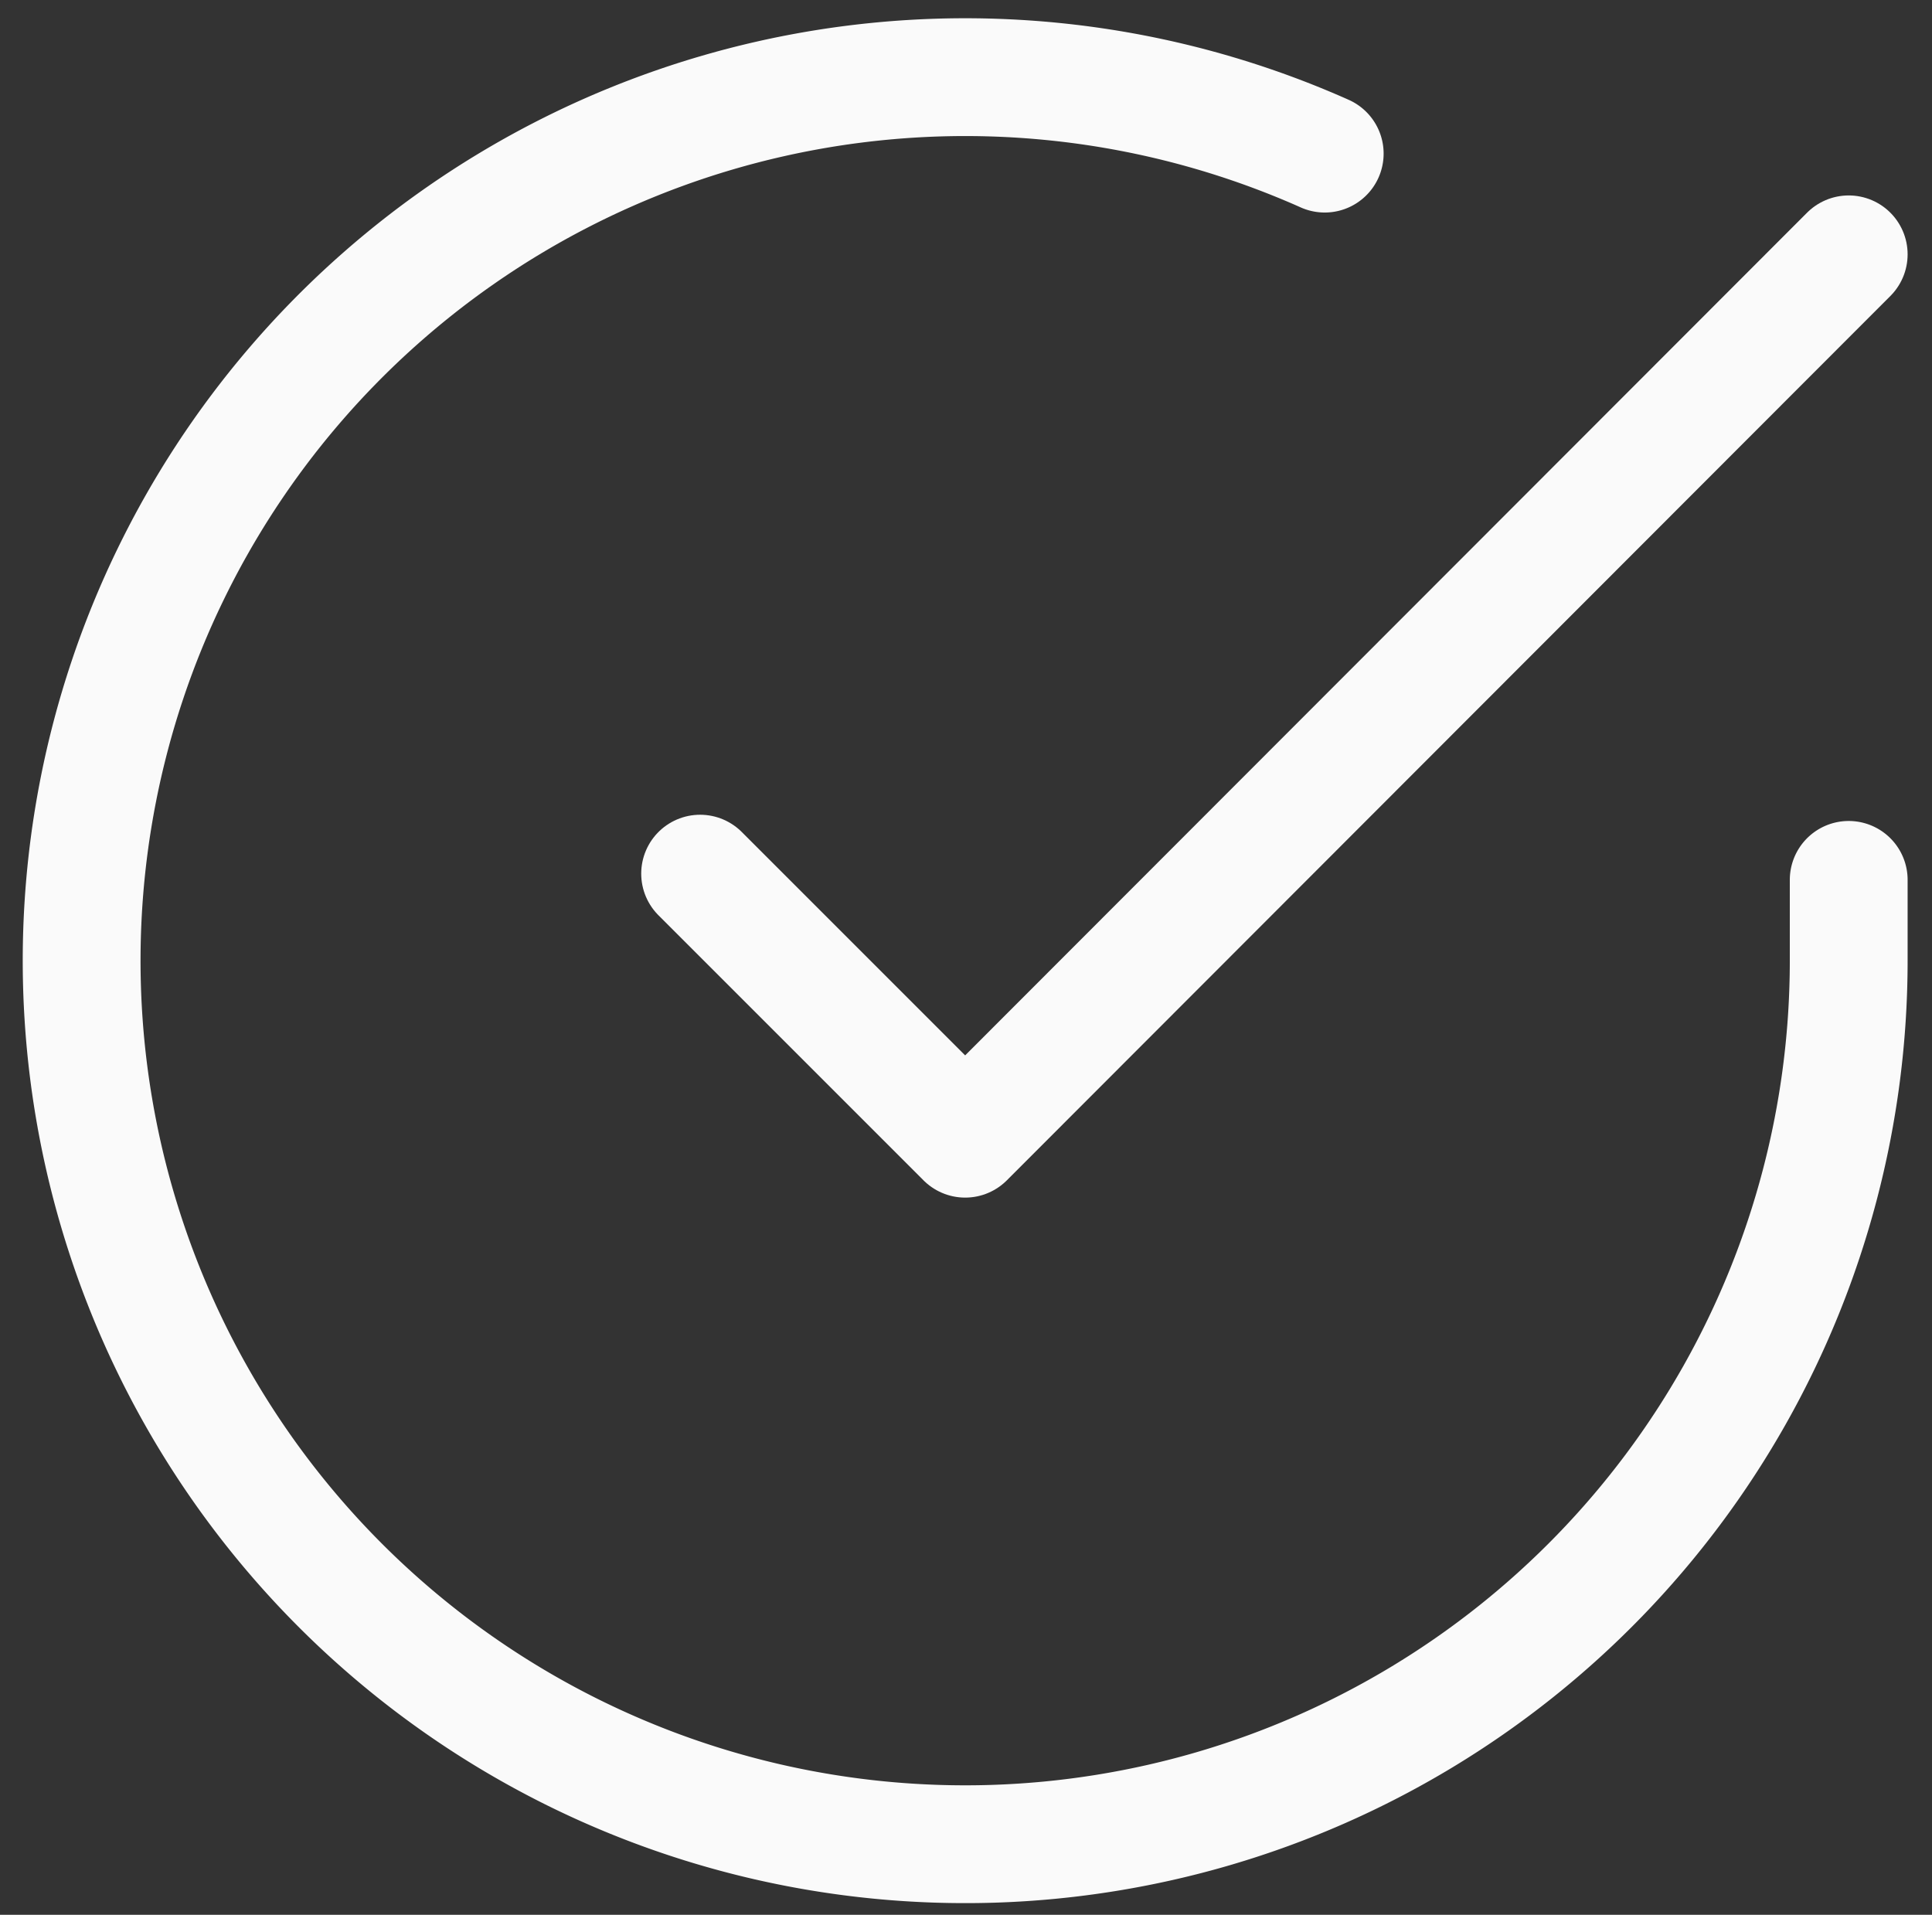
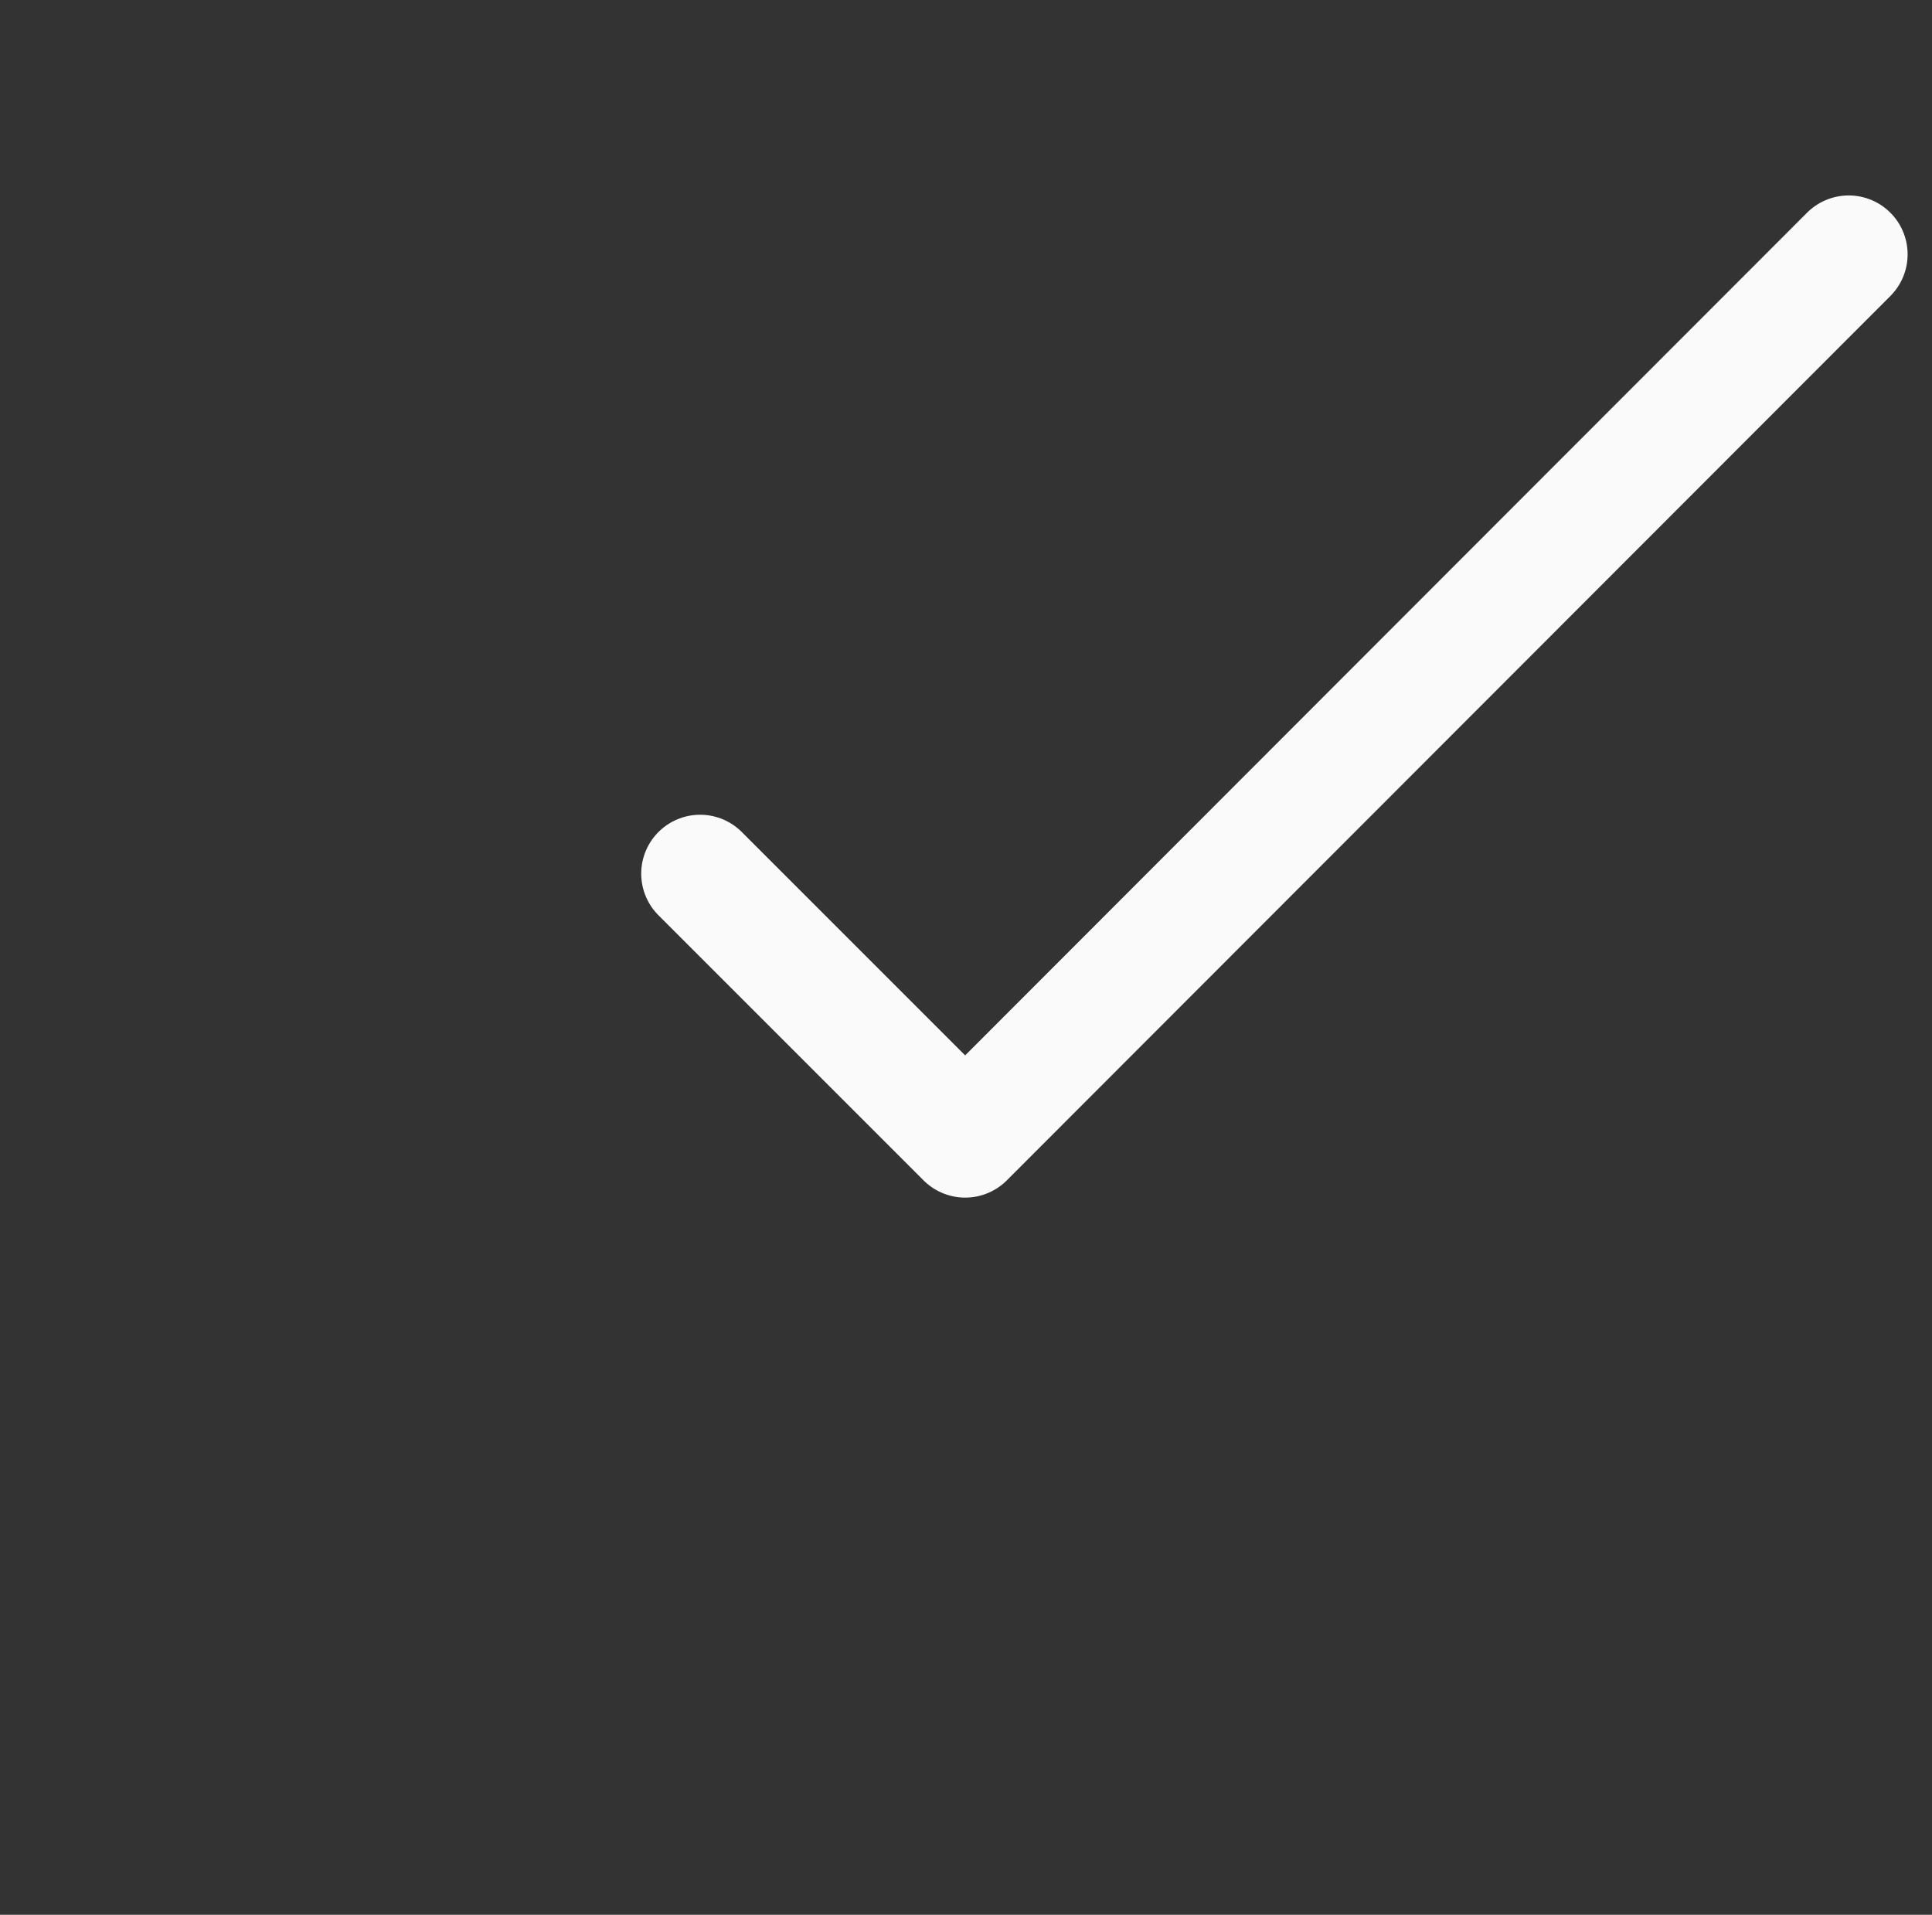
<svg xmlns="http://www.w3.org/2000/svg" width="16.4" height="16.254" viewBox="0 0 16.4 16.254">
  <rect x="0" y="0" width="16.4" height="16.254" fill="#333333" stroke="none" />
  <g id="Icon_feather-check-circle" data-name="Icon feather-check-circle" transform="translate(-2.307 -2.336)">
-     <path id="Path_36807" data-name="Path 36807" d="M18,9.805v.69A7.5,7.5,0,1,1,13.552,3.64" transform="translate(0)" fill="none" stroke="#fafafa" stroke-linecap="round" stroke-linejoin="round" stroke-width="1" />
    <path id="Path_36808" data-name="Path 36808" d="M23.25,6l-7.5,7.507-2.25-2.25" transform="translate(-5.25 -1.505)" fill="none" stroke="#fafafa" stroke-linecap="round" stroke-linejoin="round" stroke-width="1" />
  </g>
</svg>